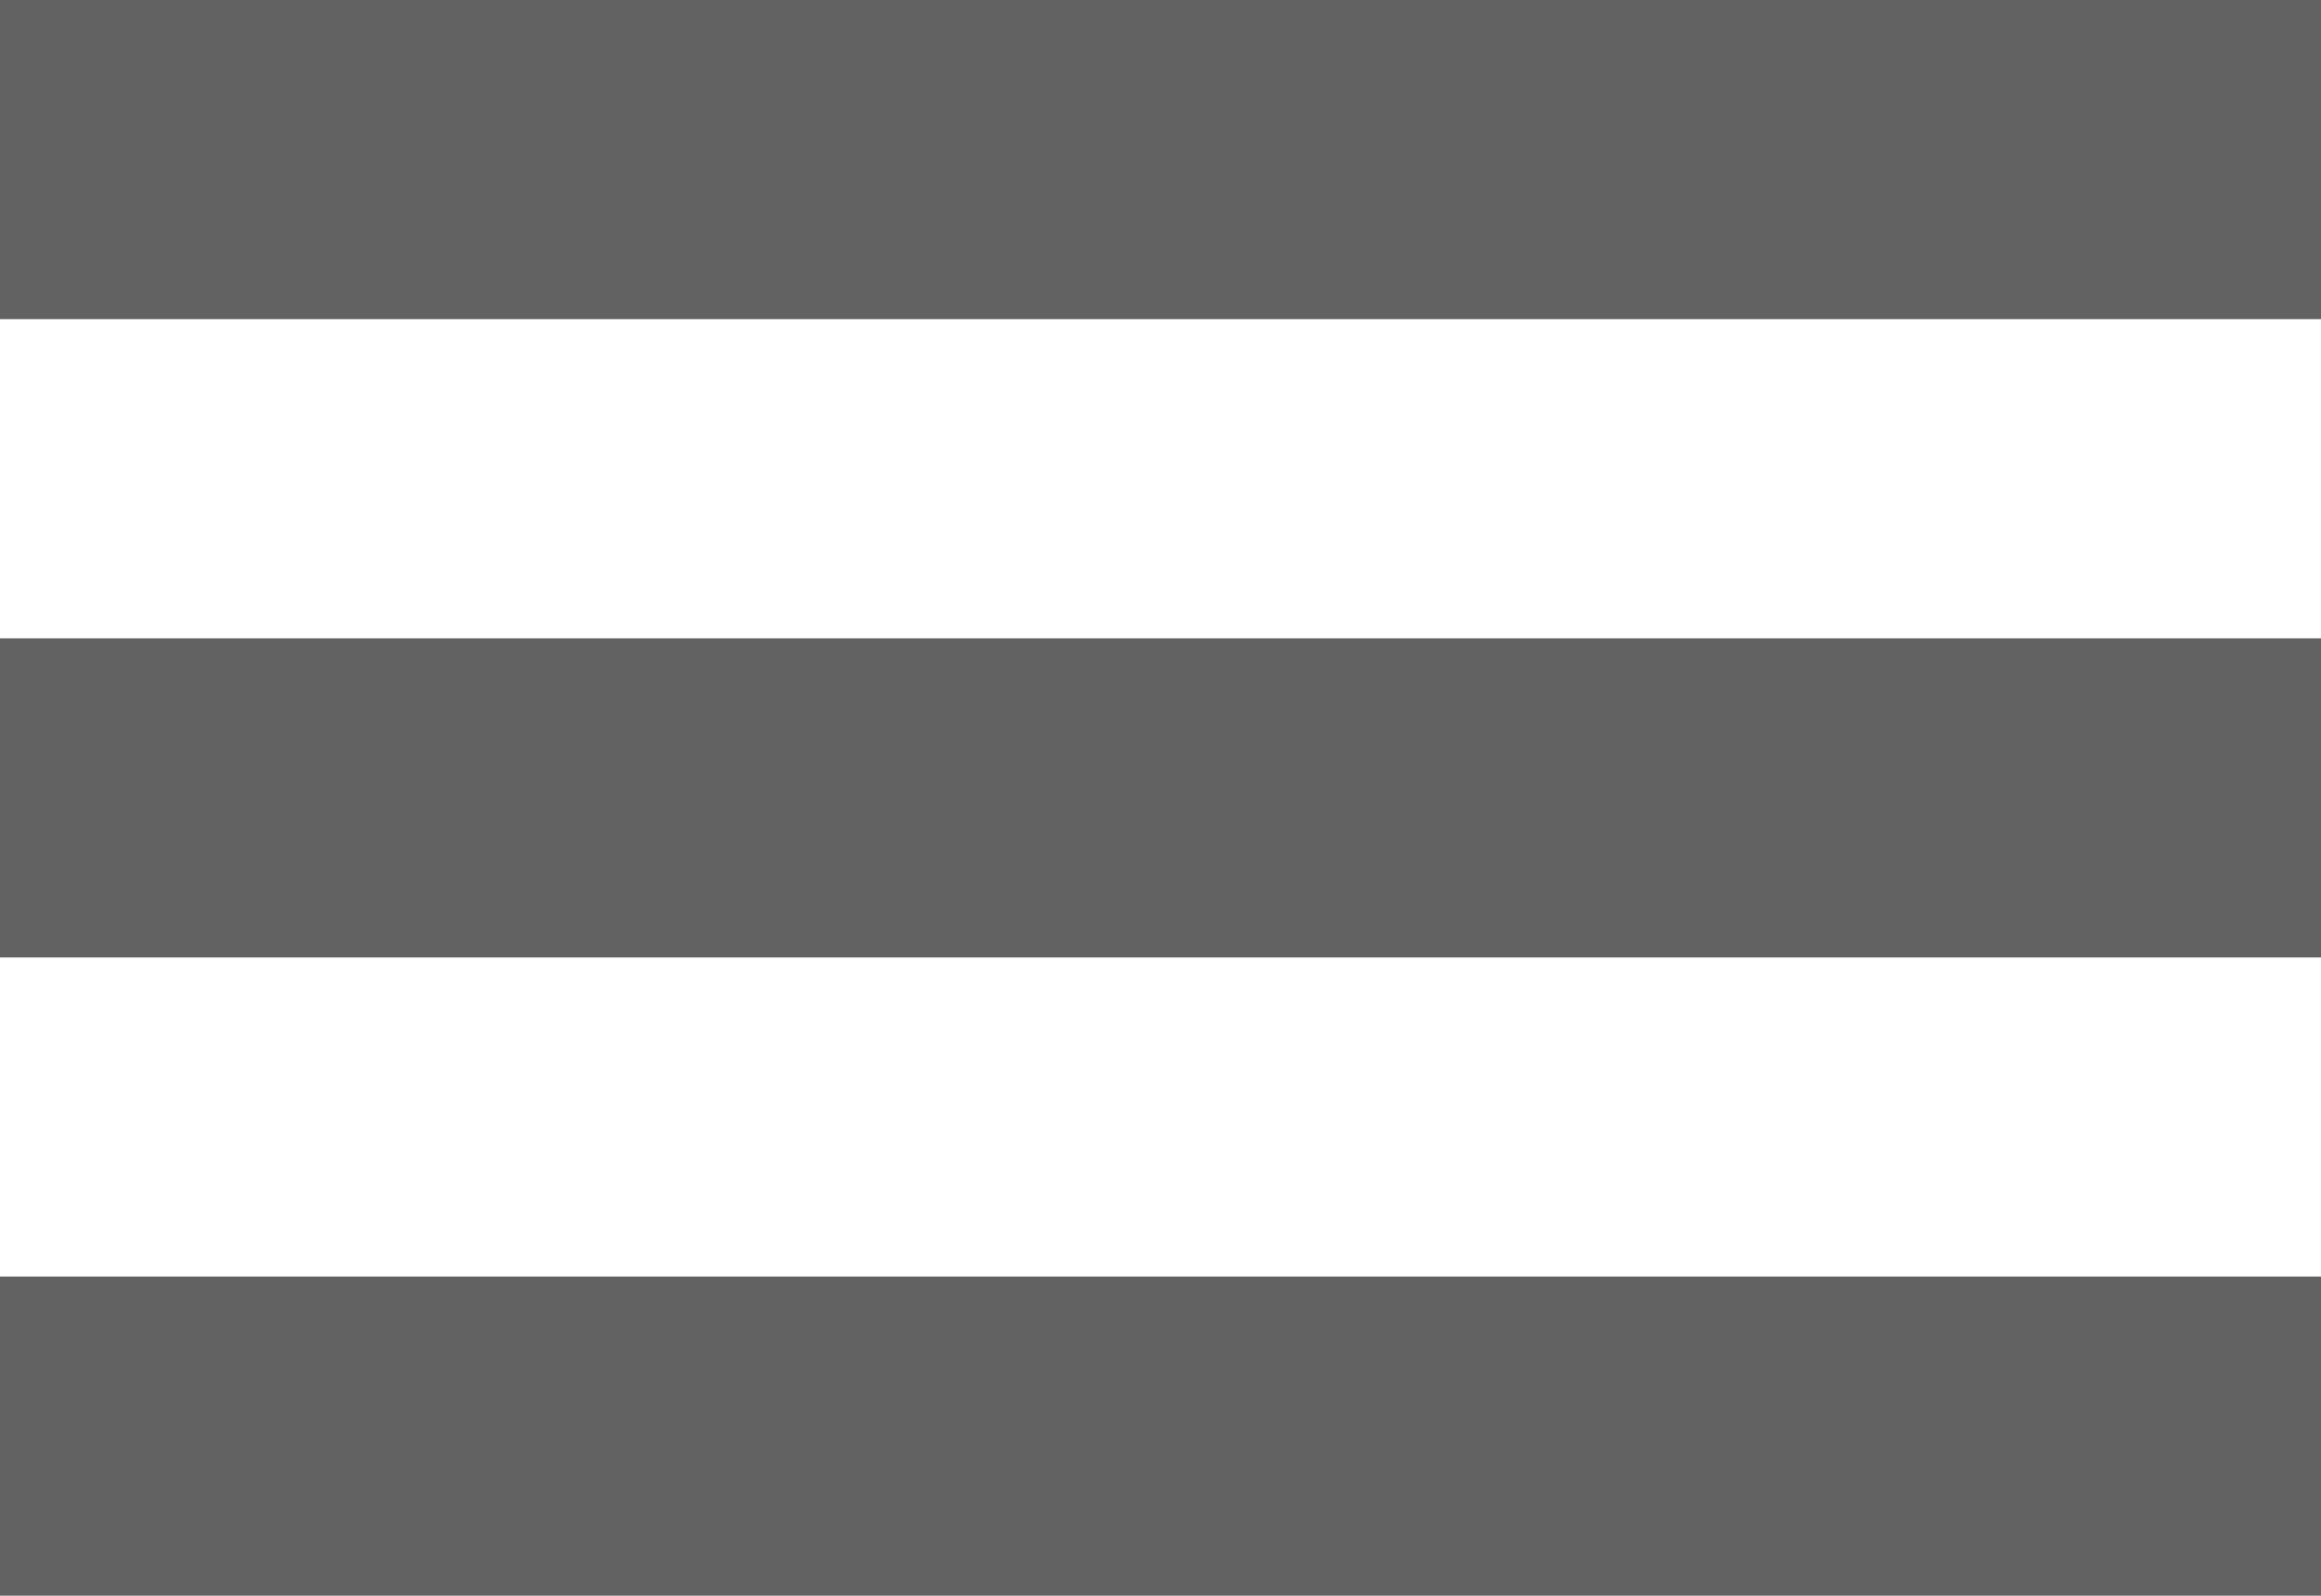
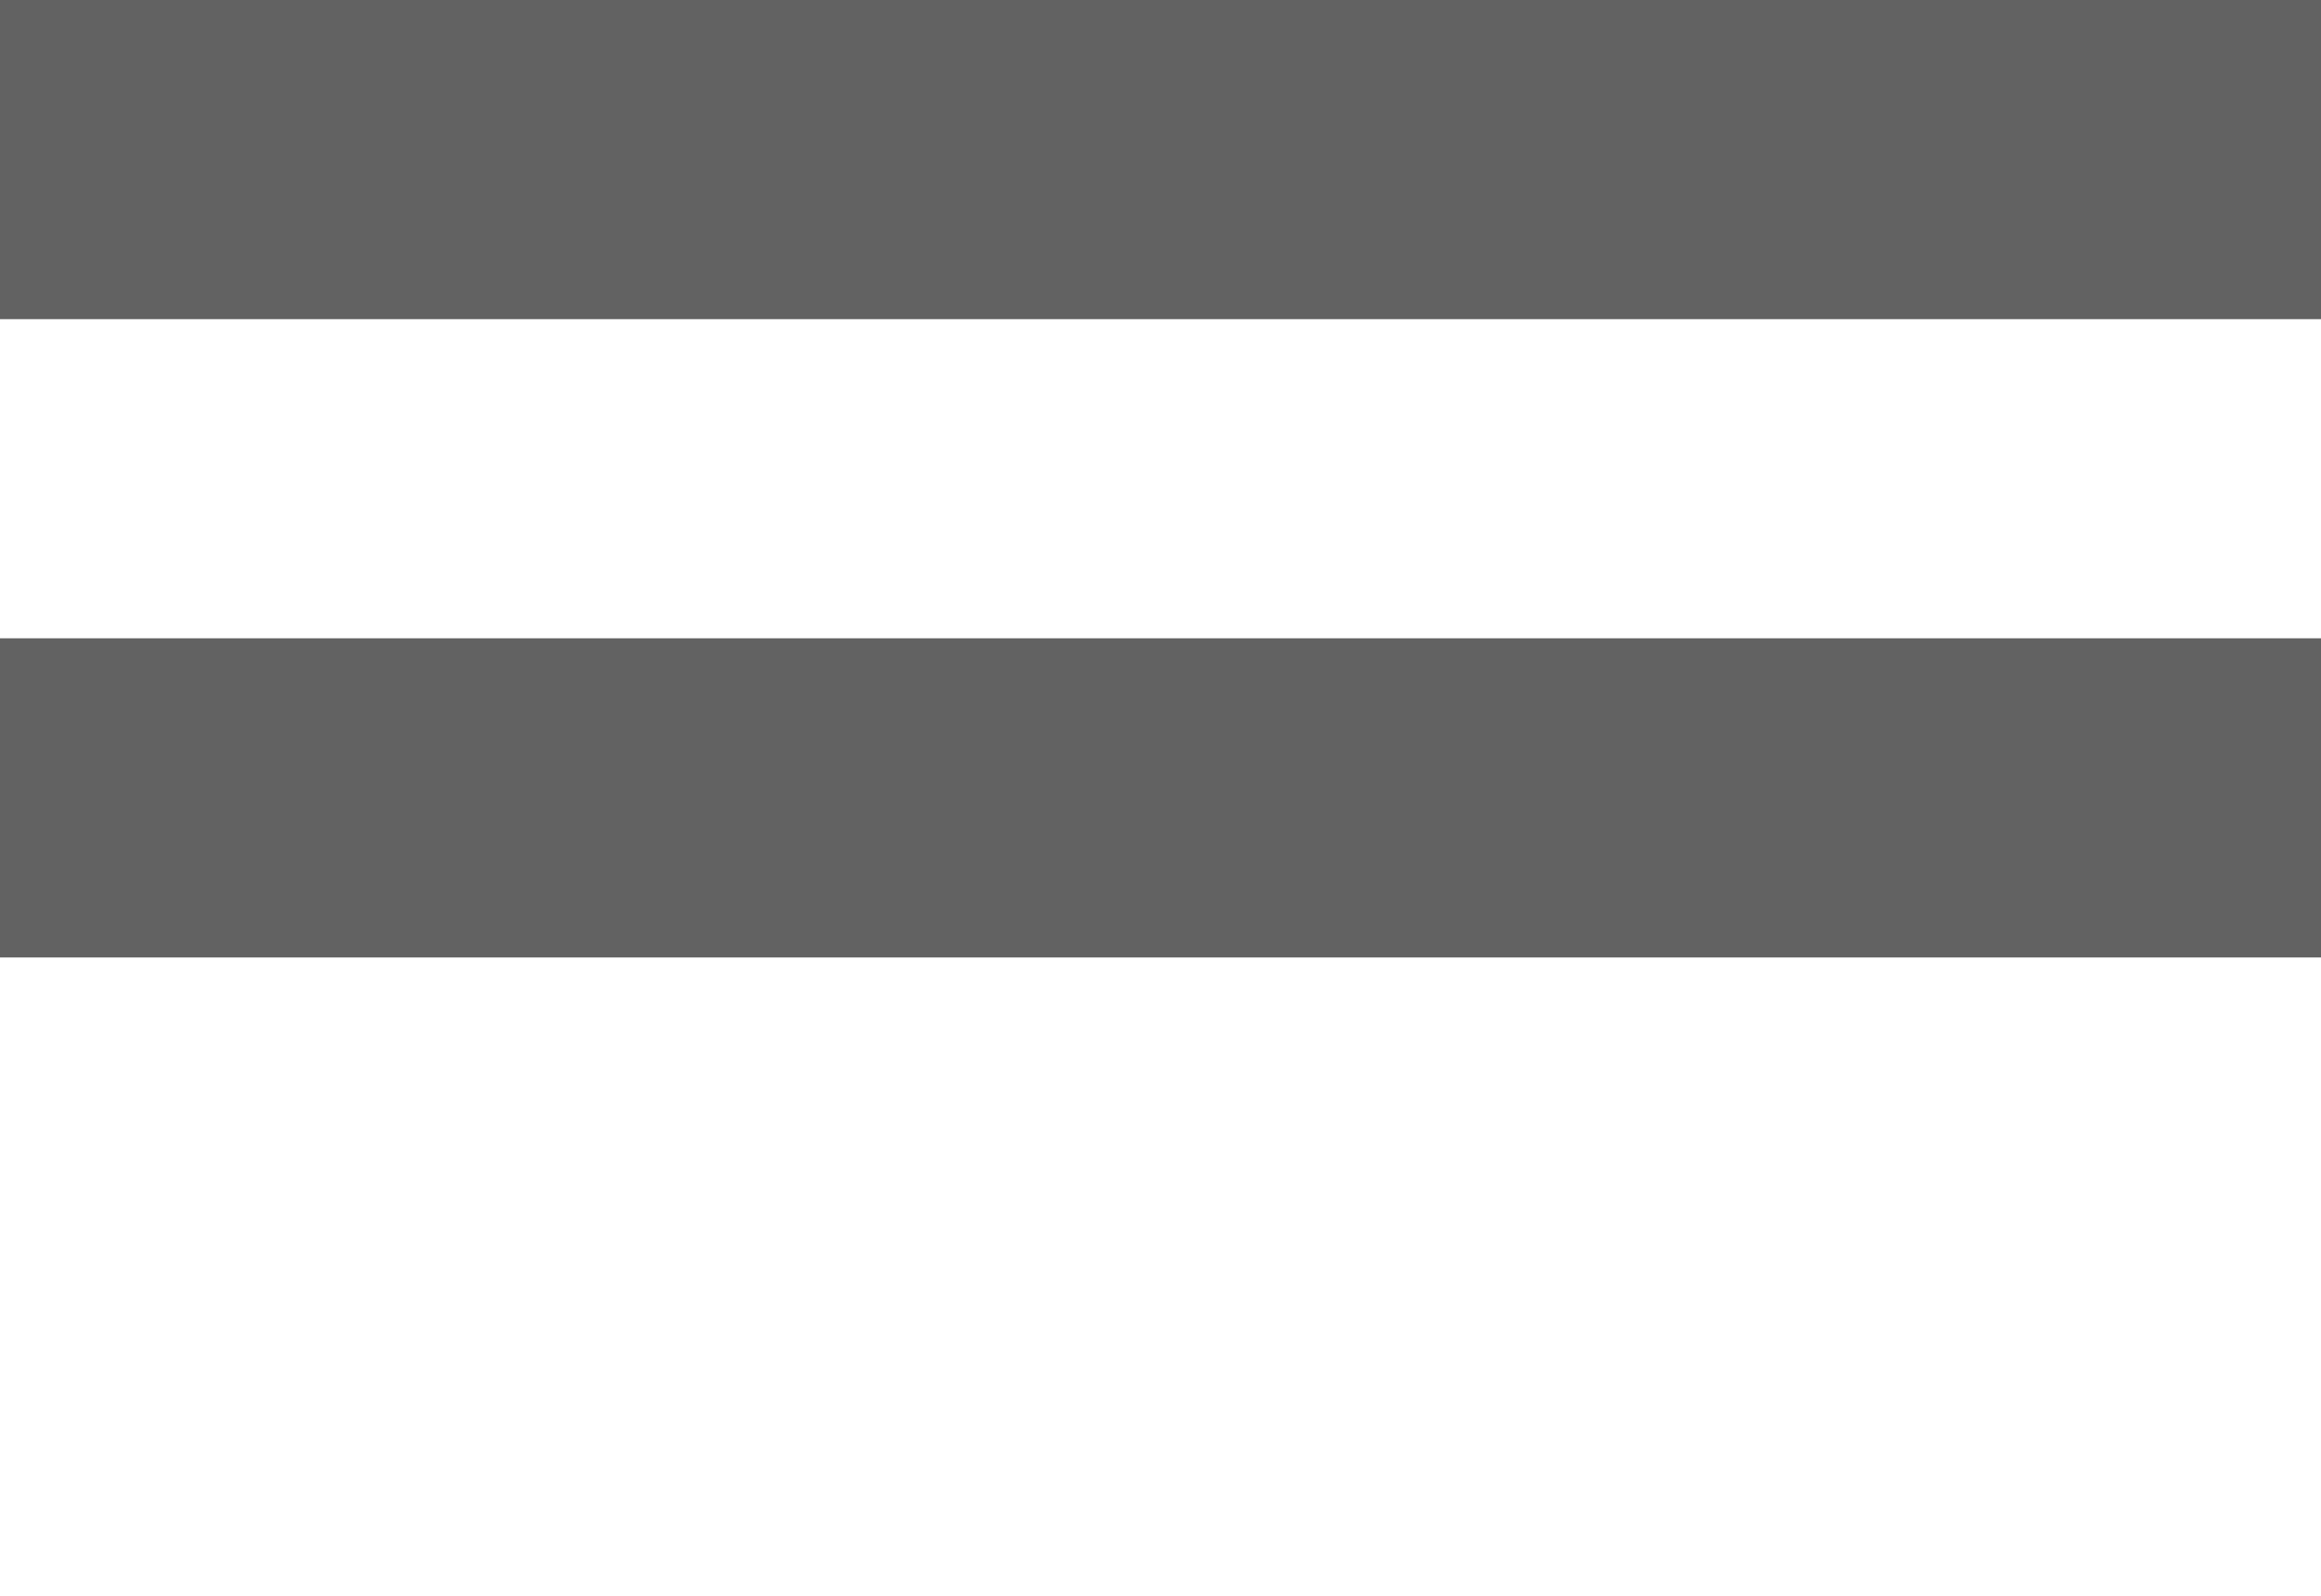
<svg xmlns="http://www.w3.org/2000/svg" width="45.898" height="31.554" viewBox="0 0 45.898 31.554">
  <defs>
    <style>.a{fill:#626262;}</style>
  </defs>
  <g transform="translate(-316 -57)">
    <rect class="a" width="45.898" height="6.311" transform="translate(316 57)" />
    <rect class="a" width="45.898" height="6.311" transform="translate(316 69.622)" />
-     <rect class="a" width="45.898" height="6.311" transform="translate(316 82.243)" />
  </g>
</svg>